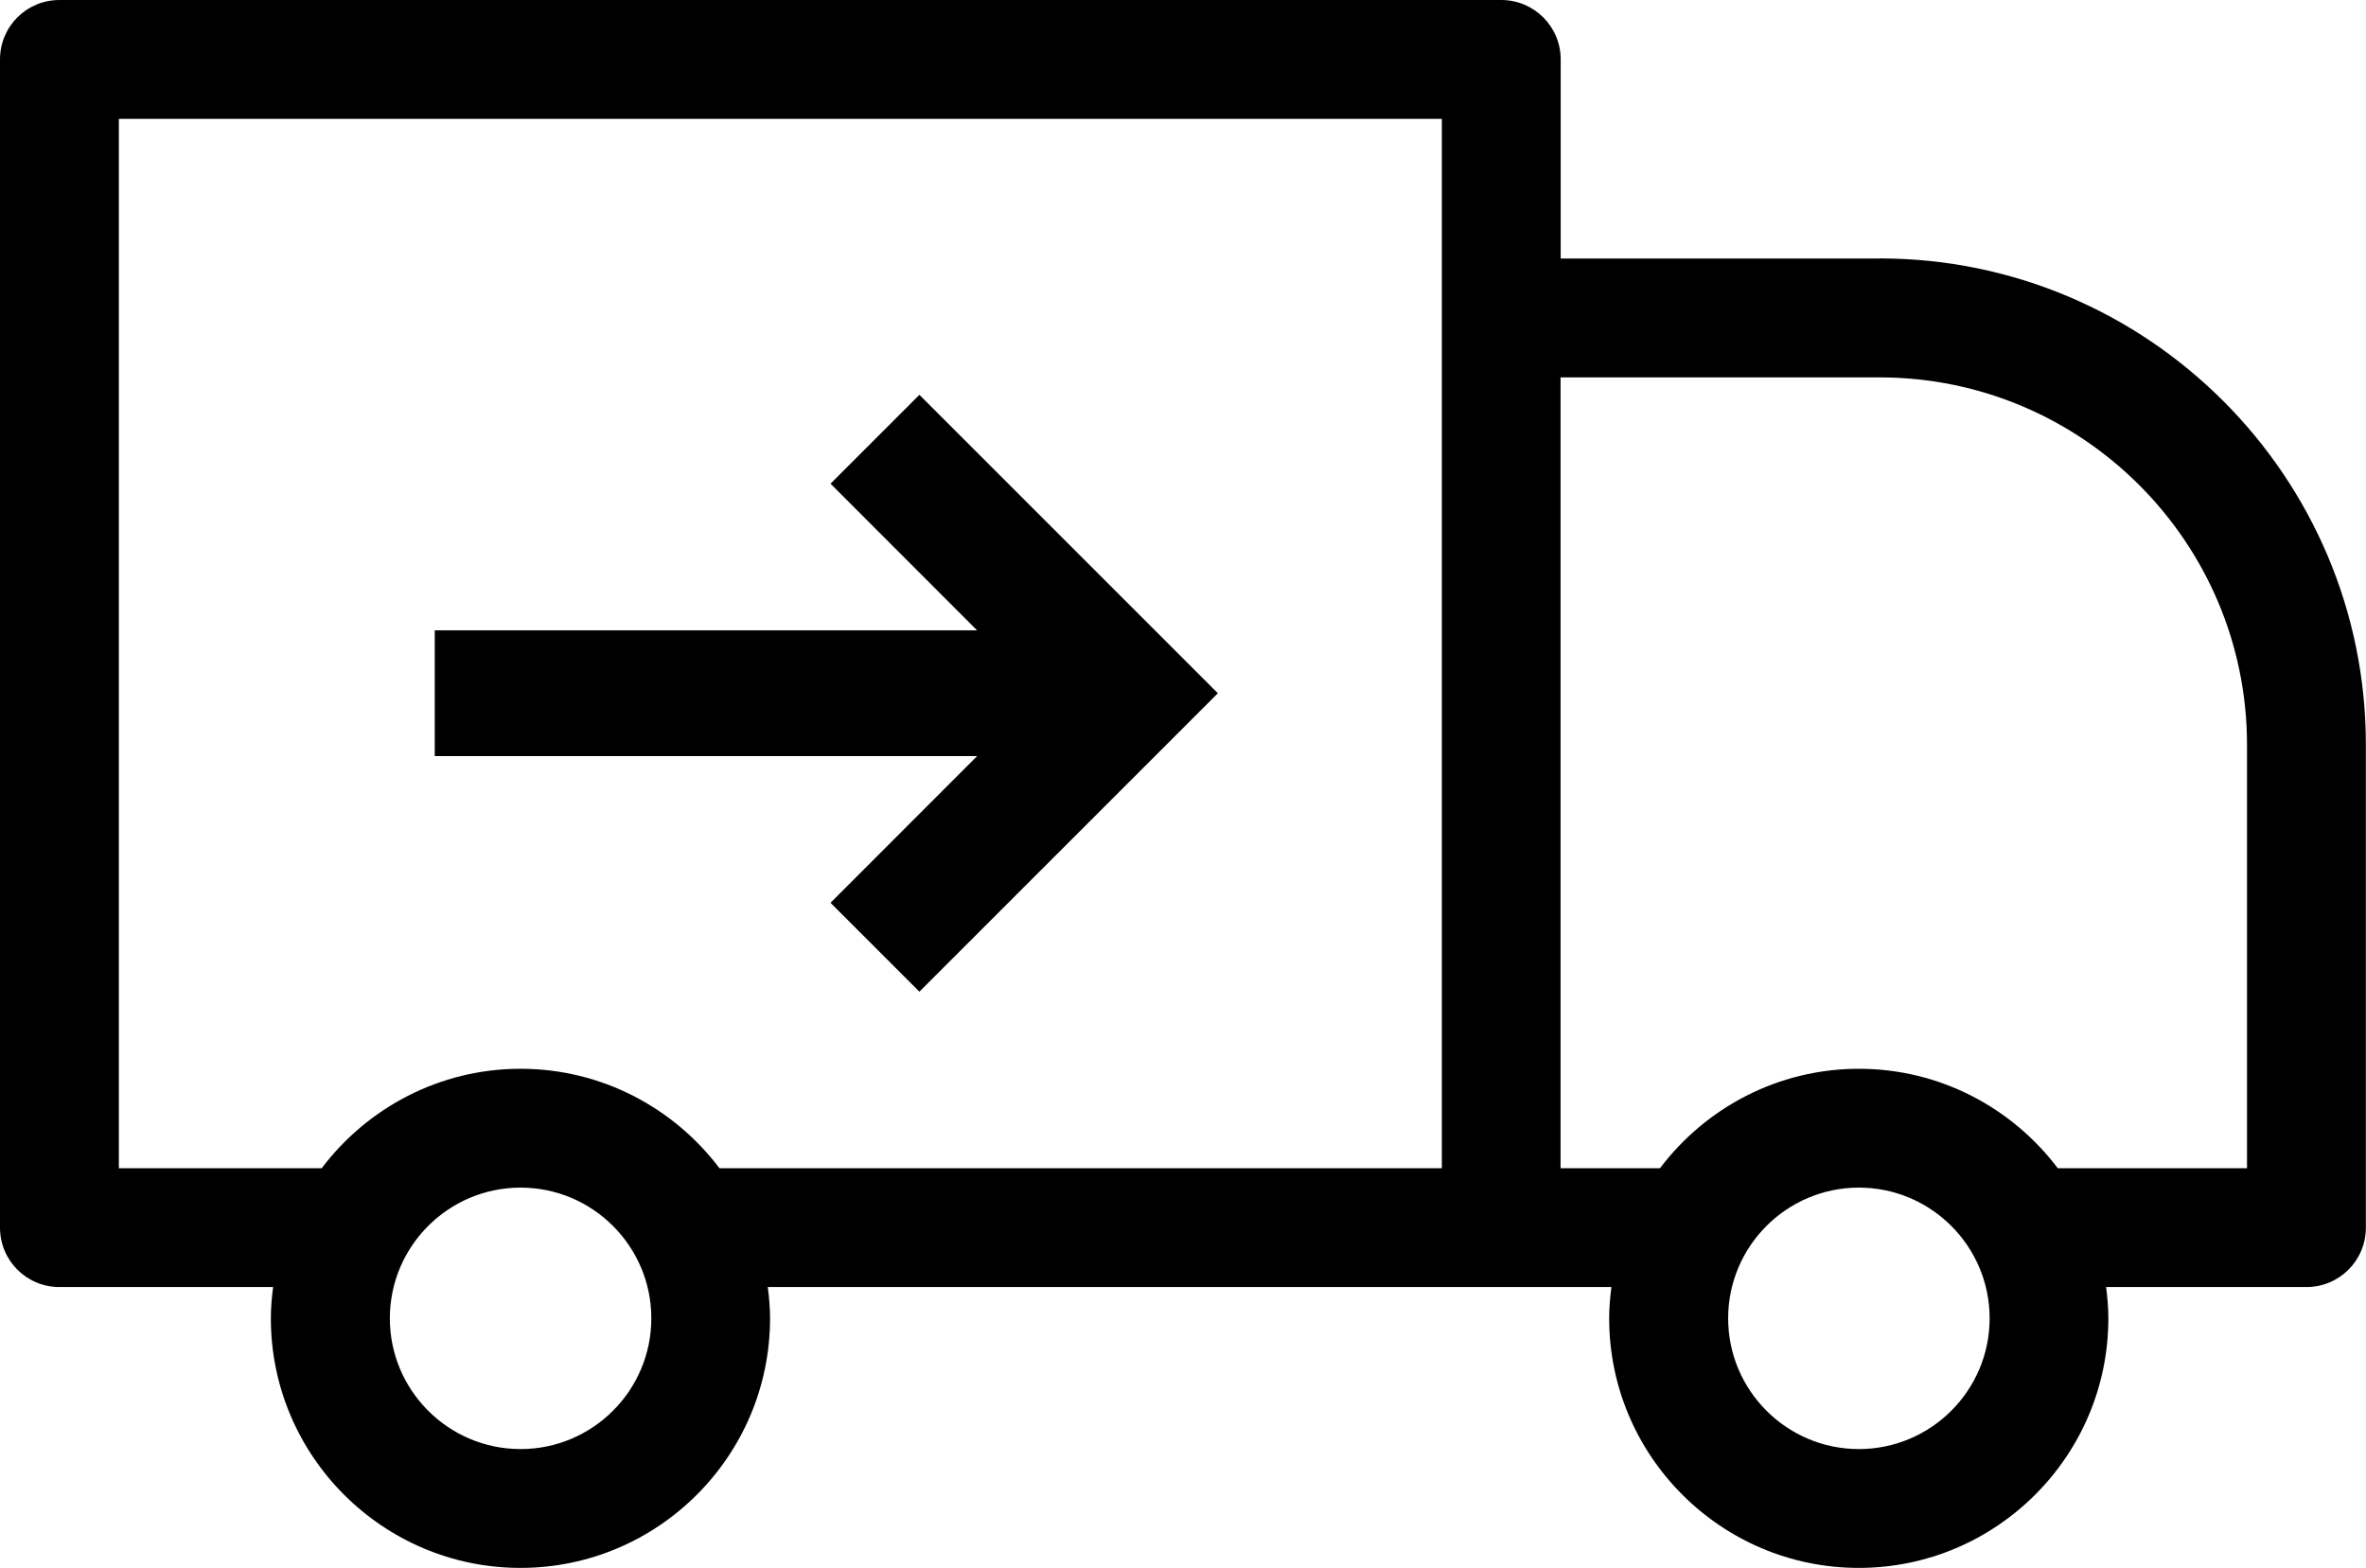
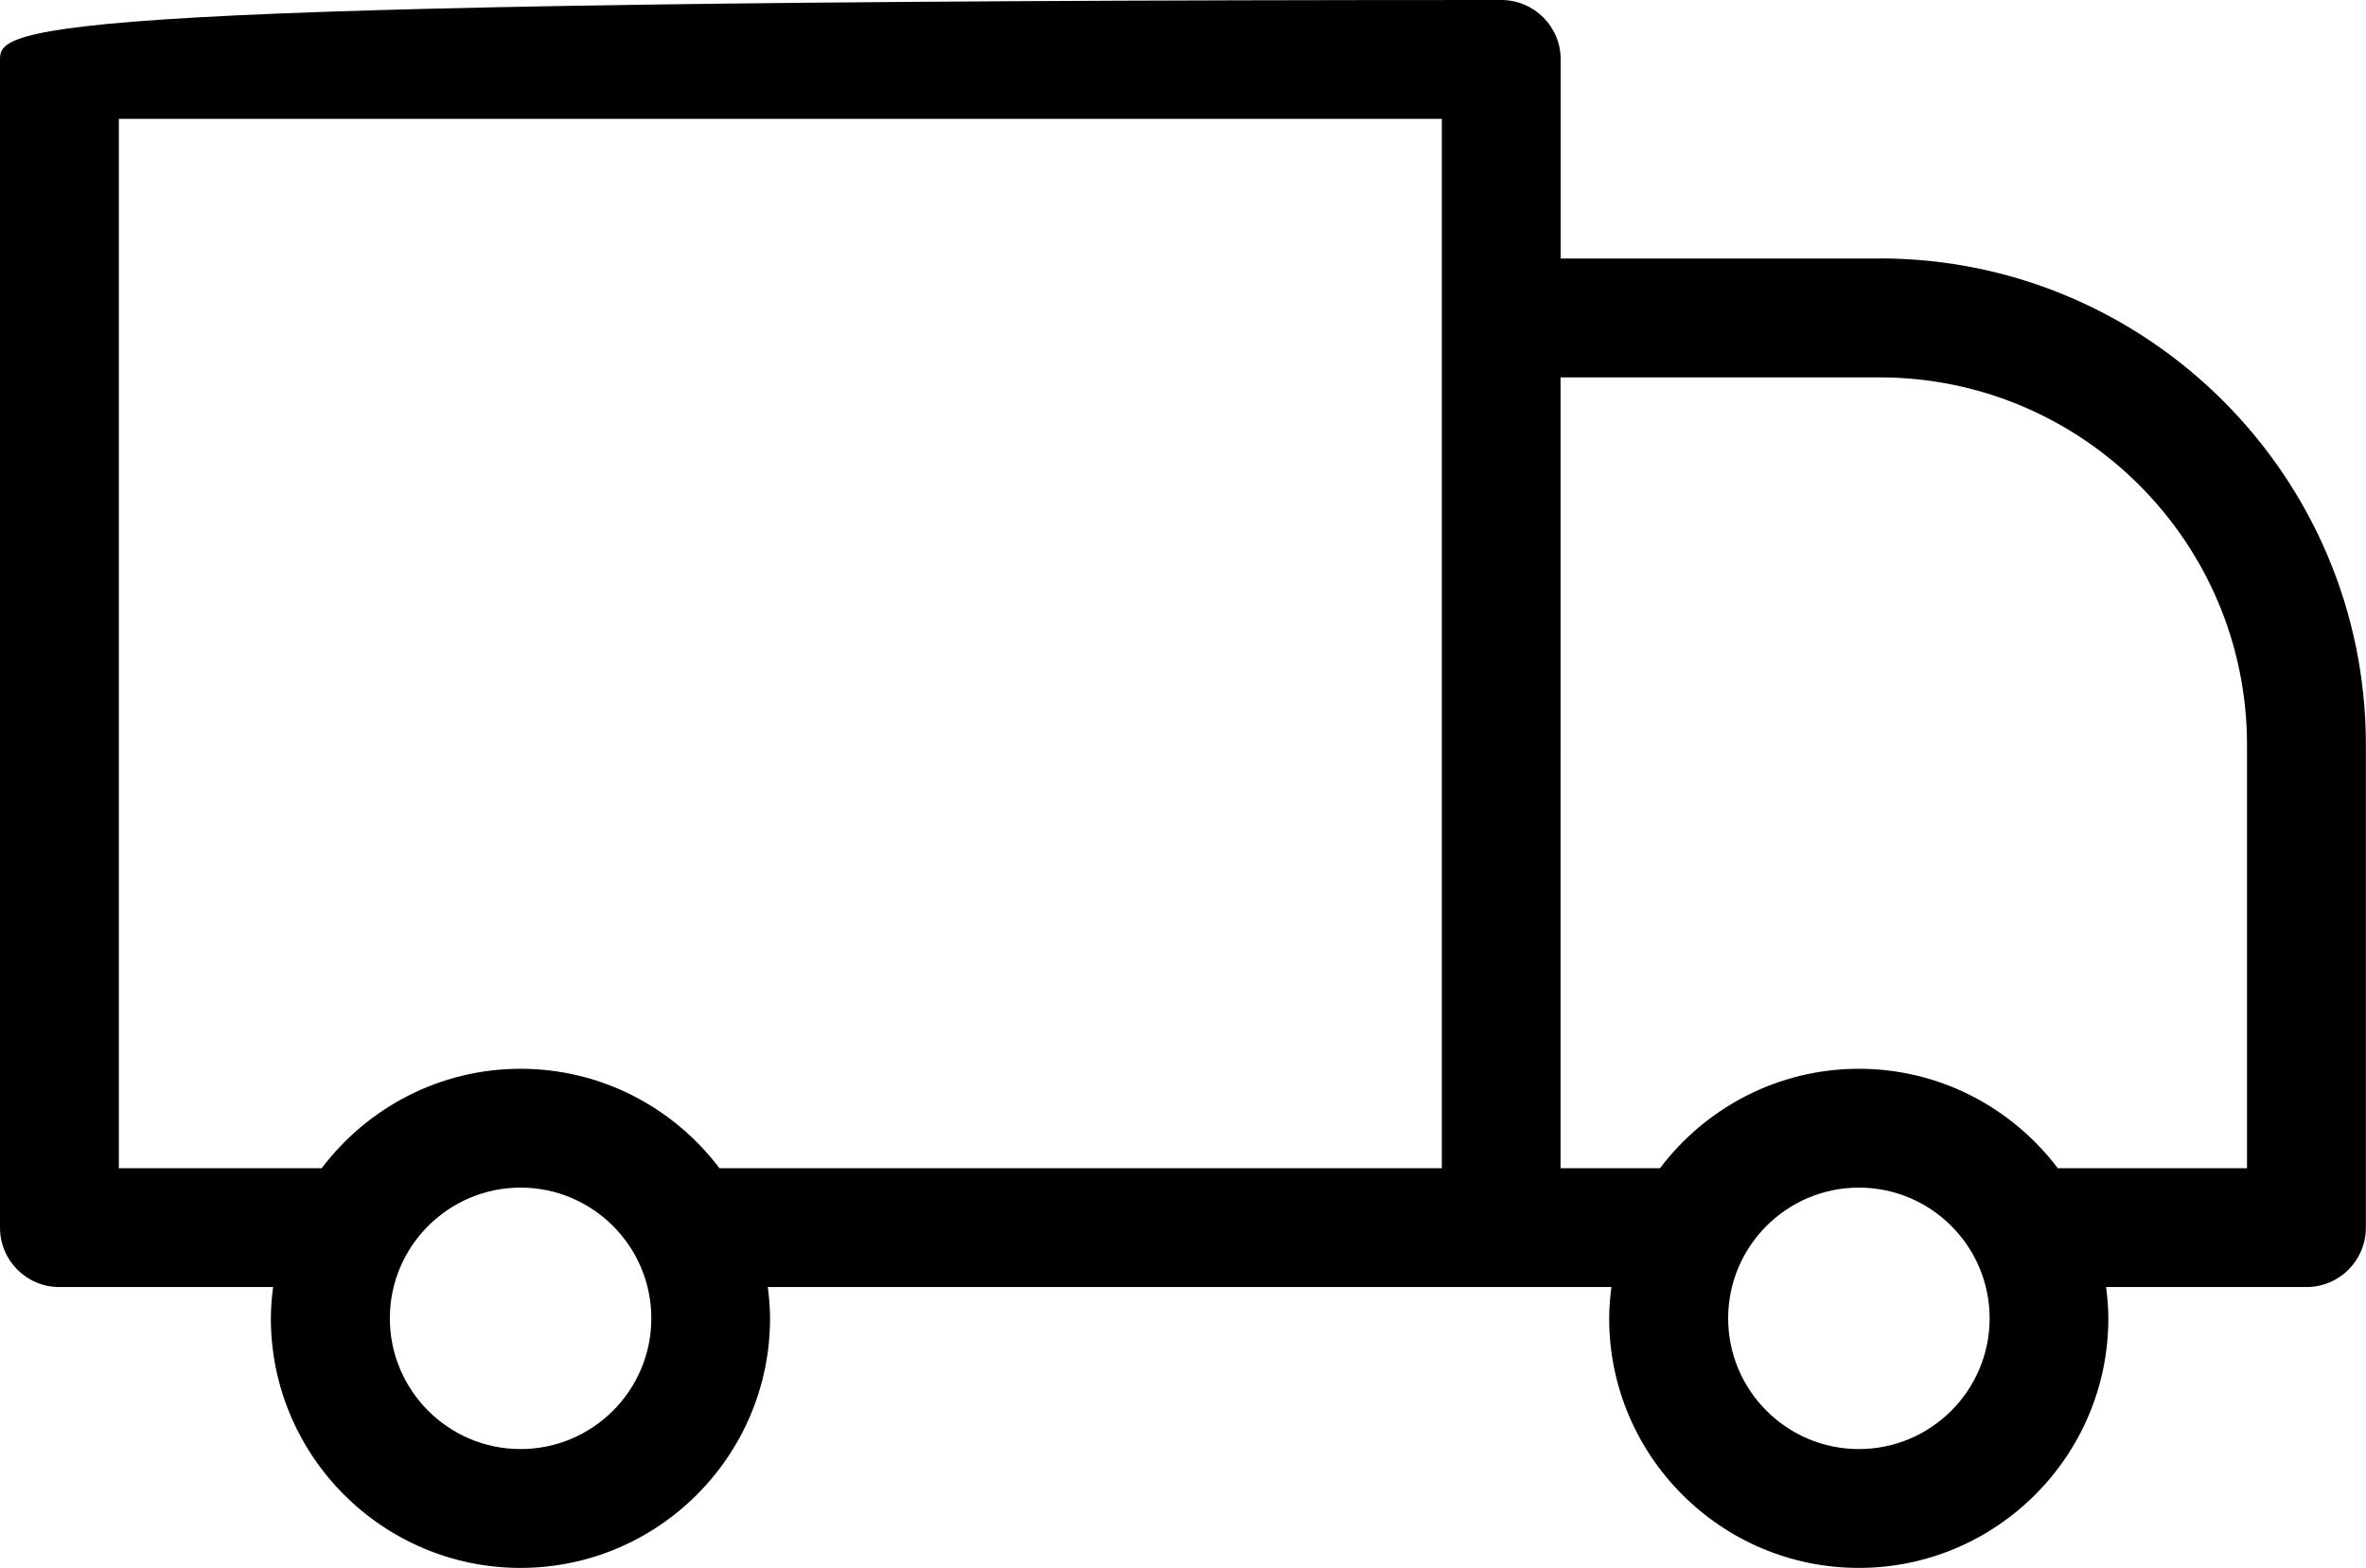
<svg xmlns="http://www.w3.org/2000/svg" data-name="Ebene 1" id="Ebene_1" viewBox="0 0 179.16 118.74">
  <defs>
    <style>
      .cls-1 {
        stroke-width: 0px;
      }
    </style>
  </defs>
-   <path class="cls-1" d="M142.34,19.58h-24.16V4.5C118.18,2.01,116.16,0,113.68,0H4.5C2.01,0,0,2.01,0,4.5v88.47c0,2.49,2.01,4.5,4.5,4.5h16.18c-.1.78-.17,1.57-.17,2.37,0,10.42,8.48,18.9,18.9,18.9s18.9-8.48,18.9-18.9c0-.8-.07-1.59-.17-2.37h63.88c-.1.78-.17,1.57-.17,2.37,0,10.42,8.48,18.9,18.9,18.9s18.9-8.48,18.9-18.9c0-.8-.07-1.59-.17-2.37h15.17c2.49,0,4.5-2.01,4.5-4.5v-36.57c0-20.31-16.52-36.83-36.82-36.83ZM39.42,109.74c-5.46,0-9.9-4.44-9.9-9.9s4.44-9.9,9.9-9.9,9.9,4.44,9.9,9.9-4.44,9.9-9.9,9.9ZM39.42,80.94c-6.15,0-11.61,2.97-15.06,7.53h-15.36V9h100.18v79.47h-54.7c-3.45-4.56-8.91-7.53-15.06-7.53ZM140.76,109.74c-5.46,0-9.9-4.44-9.9-9.9s4.44-9.9,9.9-9.9,9.9,4.44,9.9,9.9-4.44,9.9-9.9,9.9ZM170.16,88.47h-14.34c-3.45-4.56-8.91-7.53-15.06-7.53s-11.61,2.97-15.06,7.53h-7.53V28.58h24.16c15.34,0,27.82,12.48,27.82,27.83v32.07Z" />
-   <polygon class="cls-1" points="62.89 36.63 73.99 47.74 59.52 47.74 32.92 47.74 32.92 57.26 59.52 57.26 73.99 57.26 62.89 68.37 69.62 75.1 92.22 52.5 69.62 29.9 62.89 36.63" />
+   <path class="cls-1" d="M142.34,19.58h-24.16V4.5C118.18,2.01,116.16,0,113.68,0C2.01,0,0,2.01,0,4.5v88.47c0,2.49,2.01,4.5,4.5,4.5h16.18c-.1.78-.17,1.57-.17,2.37,0,10.42,8.48,18.9,18.9,18.9s18.9-8.48,18.9-18.9c0-.8-.07-1.59-.17-2.37h63.88c-.1.78-.17,1.57-.17,2.37,0,10.42,8.48,18.9,18.9,18.9s18.9-8.48,18.9-18.9c0-.8-.07-1.59-.17-2.37h15.17c2.49,0,4.5-2.01,4.5-4.5v-36.57c0-20.31-16.52-36.83-36.82-36.83ZM39.42,109.74c-5.46,0-9.9-4.44-9.9-9.9s4.44-9.9,9.9-9.9,9.9,4.44,9.9,9.9-4.44,9.9-9.9,9.9ZM39.42,80.94c-6.15,0-11.61,2.97-15.06,7.53h-15.36V9h100.18v79.47h-54.7c-3.45-4.56-8.91-7.53-15.06-7.53ZM140.76,109.74c-5.46,0-9.9-4.44-9.9-9.9s4.44-9.9,9.9-9.9,9.9,4.44,9.9,9.9-4.44,9.9-9.9,9.9ZM170.16,88.47h-14.34c-3.45-4.56-8.91-7.53-15.06-7.53s-11.61,2.97-15.06,7.53h-7.53V28.58h24.16c15.34,0,27.82,12.48,27.82,27.83v32.07Z" />
</svg>